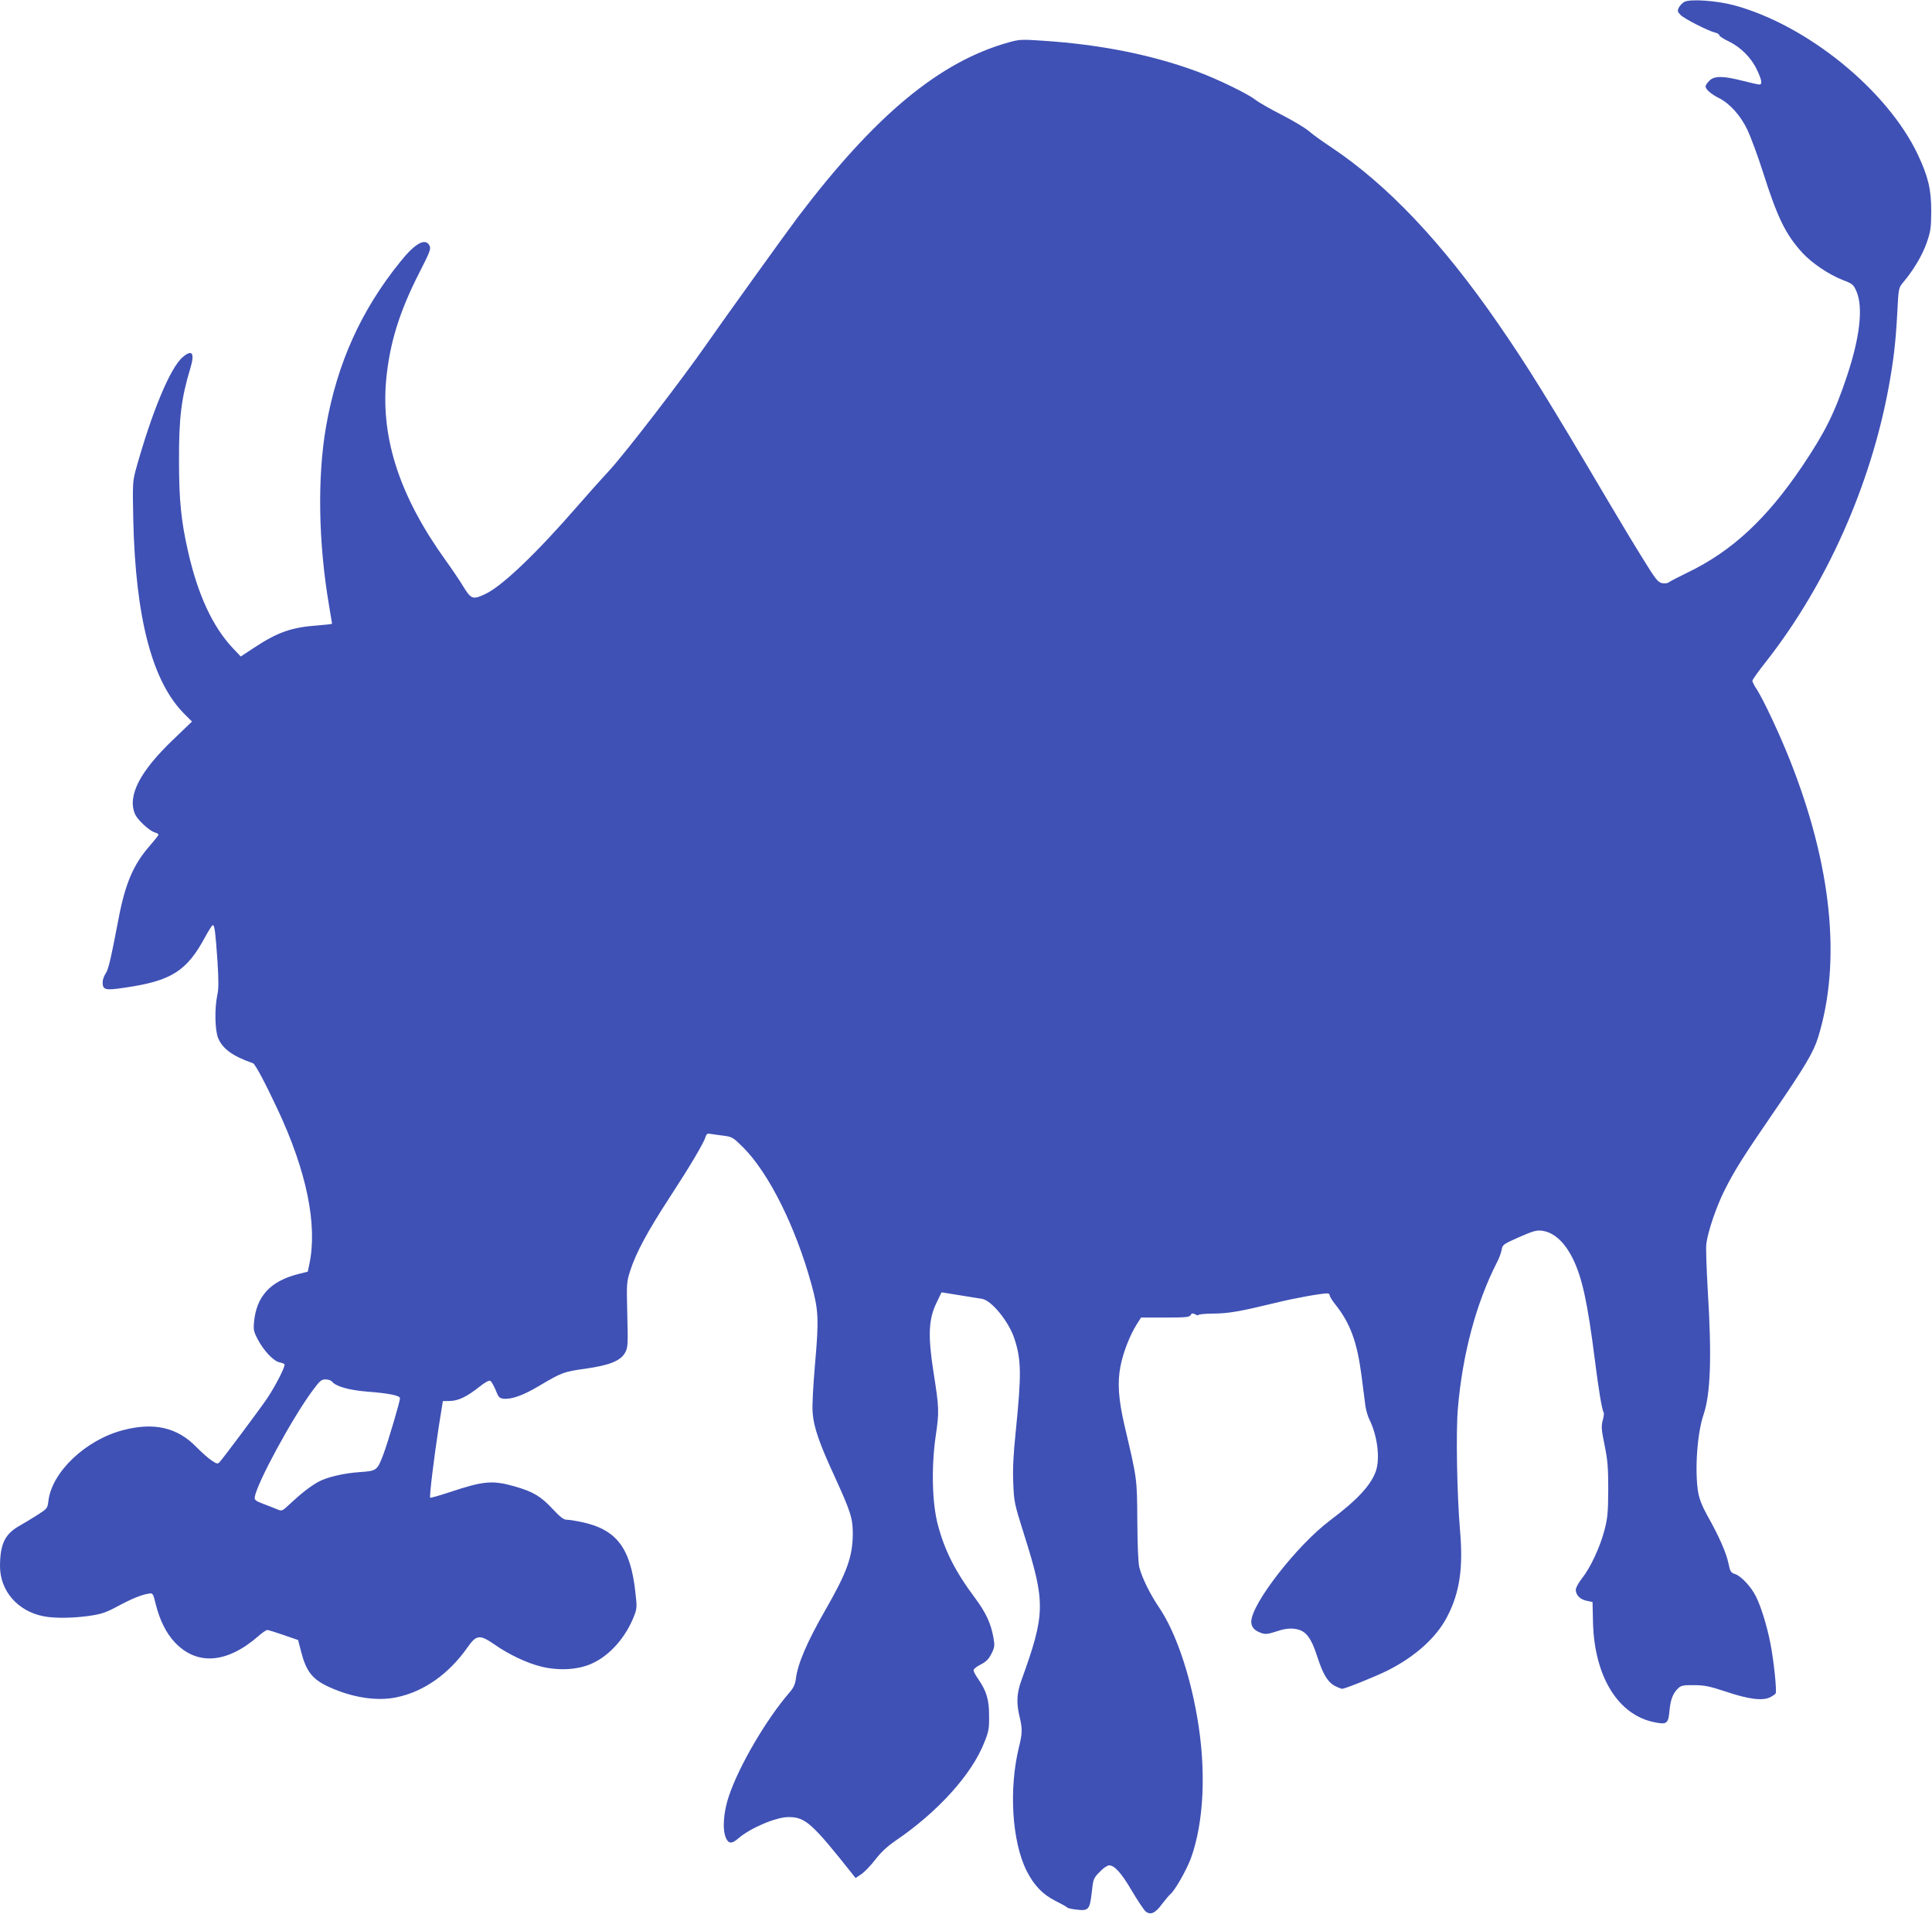
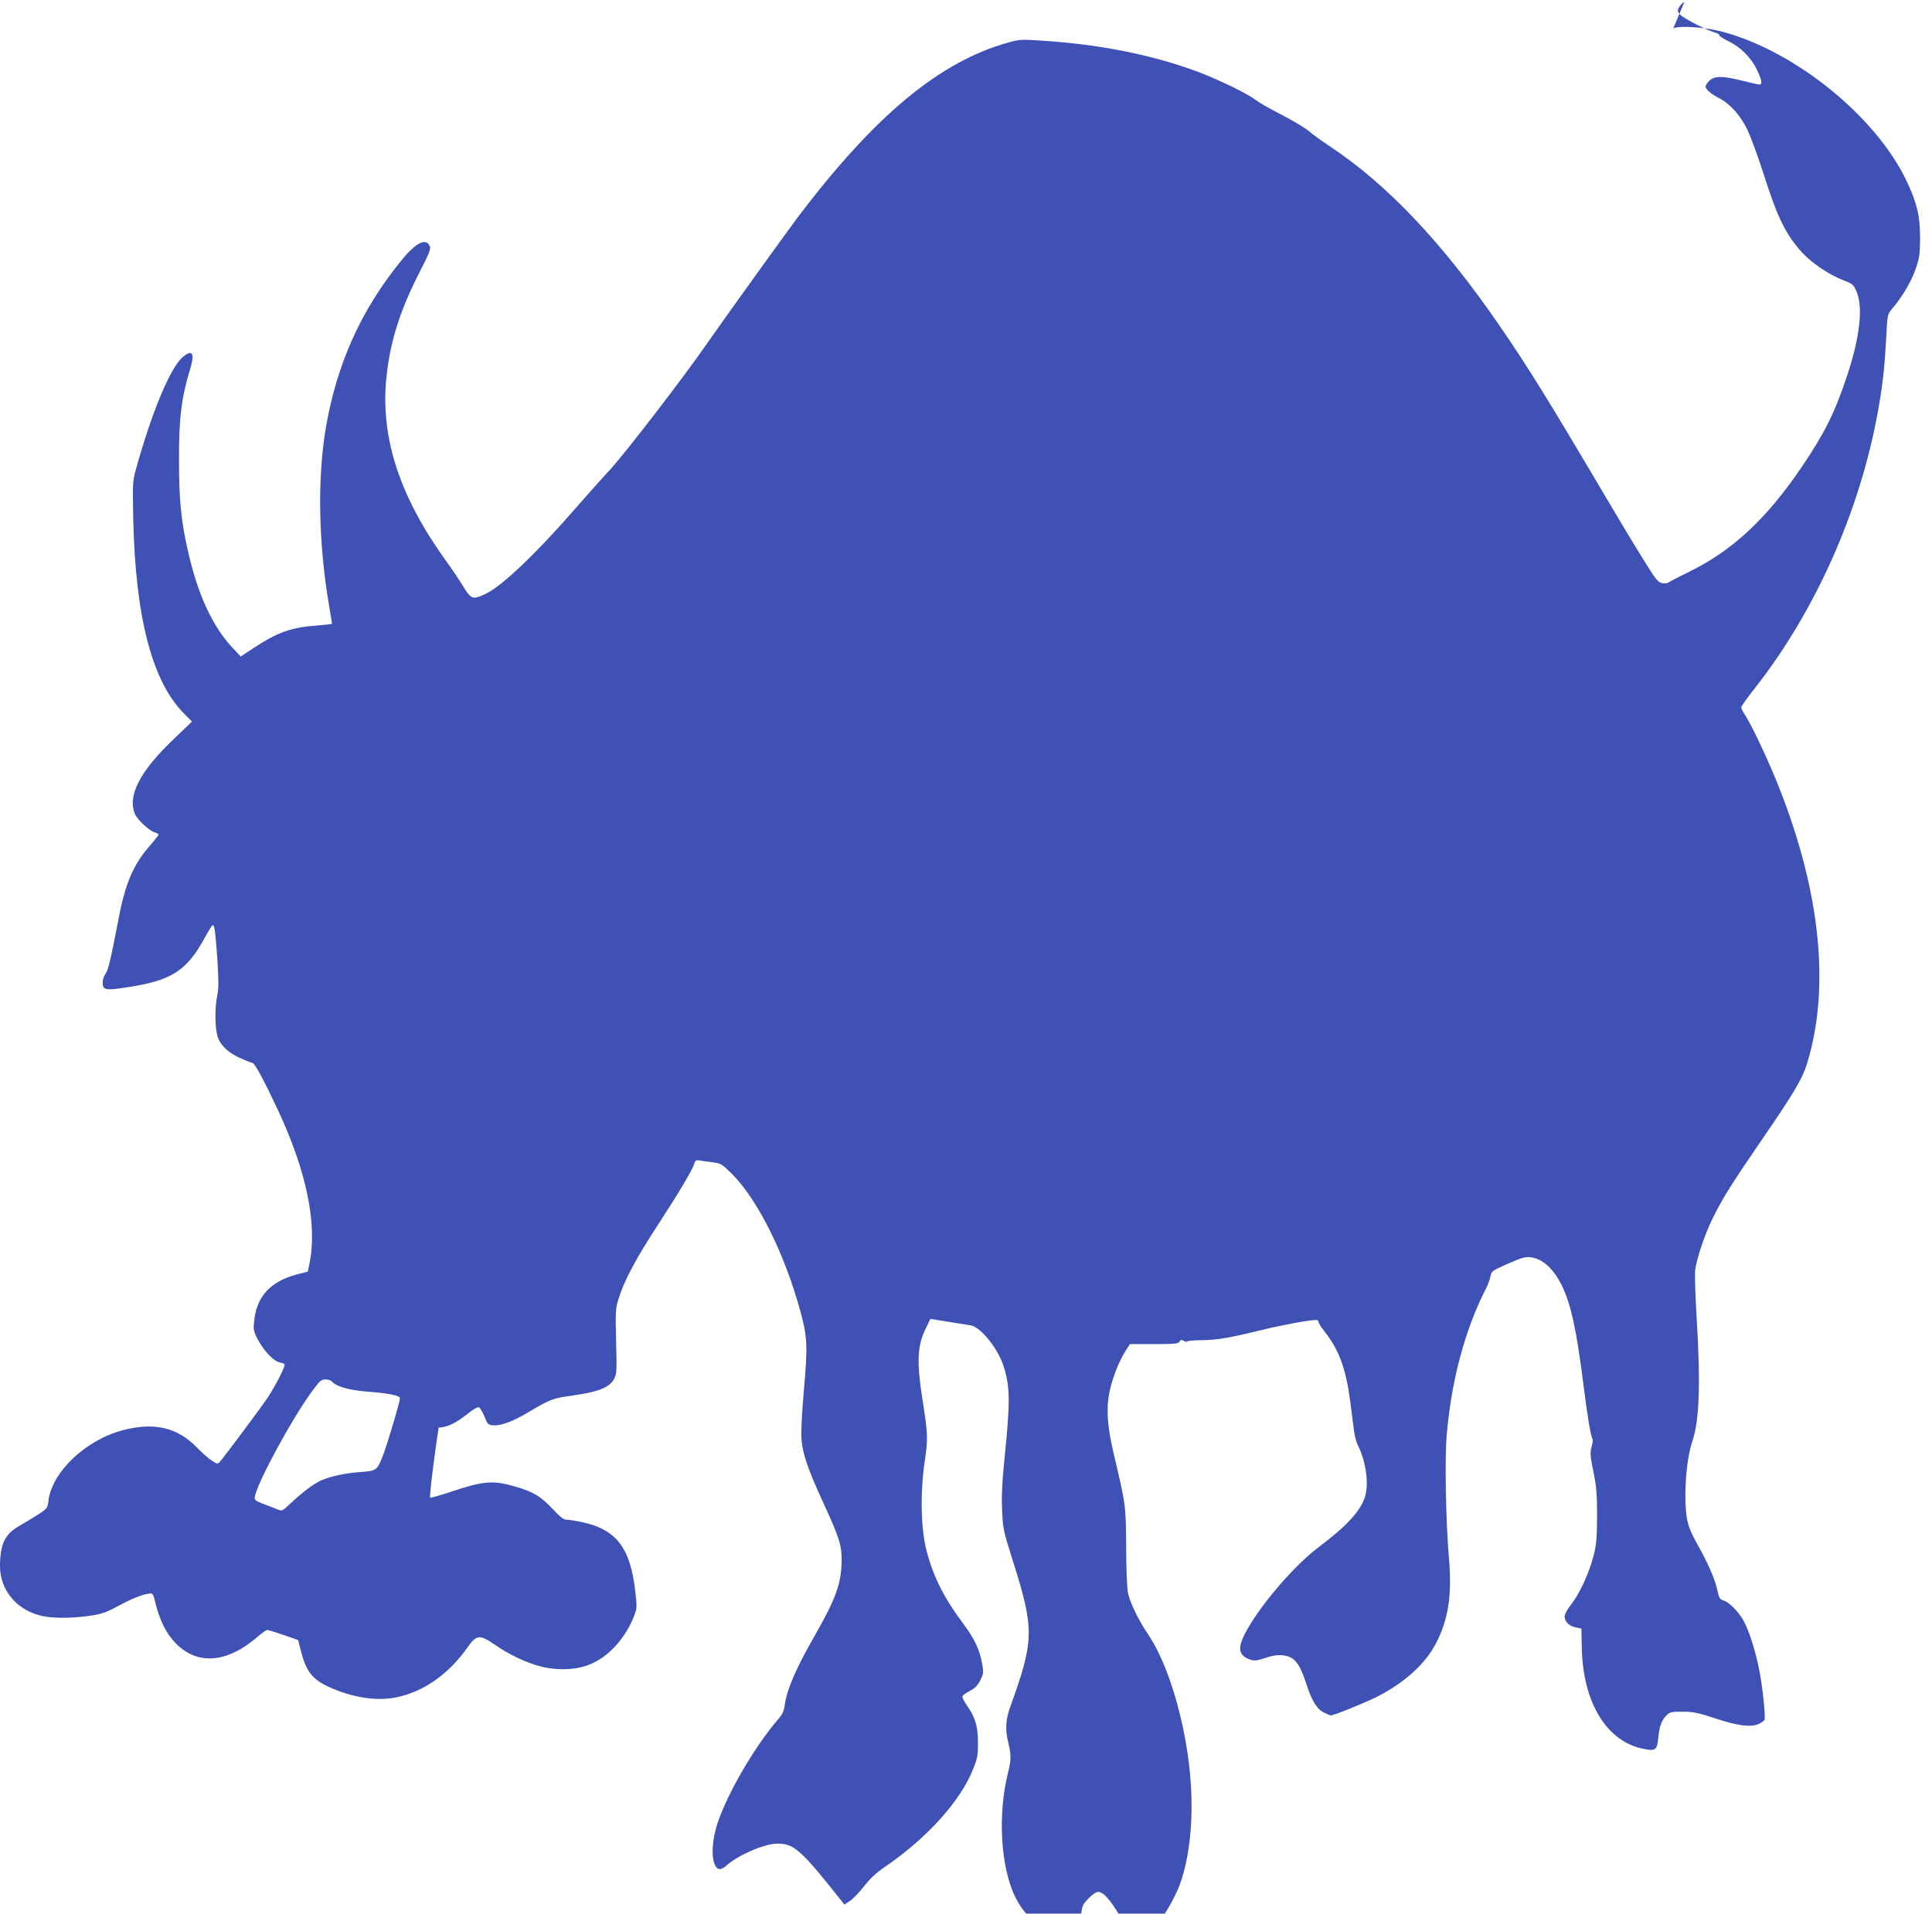
<svg xmlns="http://www.w3.org/2000/svg" version="1.0" width="1280pt" height="1268pt" viewBox="0 0 1280 1268" preserveAspectRatio="xMidYMid meet">
  <g transform="translate(0,1268) scale(0.1,-0.1)" fill="#3f51b5" stroke="none">
-     <path d="M11160 12668 c-13 -7 -30 -24 -37 -38 -11 -21 -9 -28 10 -48 23 -25 182 -106 230 -118 15 -3 27 -11 28 -18 0 -6 28 -24 62 -40 79 -38 150 -109 187 -188 33 -69 37 -98 16 -98 -7 0 -58 11 -112 25 -130 33 -187 33 -219 0 -14 -13 -25 -30 -25 -38 0 -19 37 -51 89 -77 71 -36 142 -114 188 -210 22 -47 69 -173 103 -280 97 -305 150 -413 262 -536 62 -67 174 -143 266 -179 67 -26 72 -30 92 -77 45 -105 22 -305 -64 -562 -82 -245 -145 -371 -295 -594 -236 -350 -466 -564 -761 -706 -60 -29 -115 -58 -123 -64 -8 -7 -27 -9 -45 -6 -28 6 -43 25 -125 158 -52 83 -154 252 -227 376 -406 688 -542 907 -734 1185 -372 539 -736 923 -1109 1171 -56 37 -121 84 -145 105 -24 21 -106 70 -182 109 -77 39 -156 85 -176 101 -48 38 -250 136 -377 183 -300 112 -645 181 -1025 206 -144 10 -159 9 -230 -11 -458 -128 -884 -482 -1397 -1159 -81 -108 -495 -684 -600 -835 -159 -230 -557 -747 -655 -850 -31 -33 -122 -134 -201 -225 -277 -319 -504 -535 -614 -586 -82 -39 -94 -35 -145 49 -24 39 -76 117 -116 172 -303 421 -430 804 -396 1193 23 247 87 455 222 719 68 133 76 154 66 175 -27 54 -95 17 -192 -104 -262 -323 -421 -677 -494 -1095 -58 -335 -51 -768 20 -1185 11 -64 20 -118 20 -121 0 -2 -42 -7 -94 -11 -173 -12 -266 -44 -426 -150 l-85 -56 -52 55 c-134 142 -233 355 -298 645 -45 197 -59 338 -59 595 -1 286 15 417 76 618 29 98 11 124 -51 71 -83 -69 -207 -369 -312 -749 -20 -76 -21 -94 -16 -330 15 -652 126 -1073 338 -1285 l51 -51 -124 -119 c-221 -211 -305 -373 -254 -493 15 -38 98 -115 133 -123 13 -4 23 -10 23 -15 0 -4 -27 -38 -60 -76 -106 -121 -161 -249 -205 -483 -52 -271 -67 -336 -86 -362 -10 -15 -19 -40 -19 -56 0 -51 16 -56 142 -37 313 45 415 109 538 338 23 42 45 77 50 77 12 0 18 -52 31 -242 8 -129 8 -181 -2 -225 -18 -87 -15 -229 6 -281 30 -72 96 -120 231 -167 14 -4 80 -128 163 -305 193 -411 266 -768 210 -1029 l-10 -47 -67 -17 c-182 -47 -274 -148 -289 -318 -5 -50 -2 -64 27 -118 40 -74 103 -140 142 -148 16 -3 30 -9 33 -13 7 -12 -60 -144 -116 -227 -49 -72 -286 -390 -315 -422 -11 -12 -19 -11 -52 12 -22 14 -65 53 -98 86 -127 132 -281 169 -488 115 -247 -64 -471 -276 -495 -467 -6 -51 -8 -53 -68 -92 -35 -22 -90 -56 -124 -75 -97 -55 -128 -120 -129 -267 0 -165 118 -300 291 -333 73 -14 198 -12 306 4 76 11 107 22 185 64 91 49 159 77 207 83 23 4 26 -1 43 -71 26 -105 69 -191 125 -251 147 -157 347 -142 556 41 25 22 51 40 59 40 7 -1 56 -16 108 -34 l95 -33 21 -81 c34 -130 76 -181 186 -231 154 -70 318 -95 447 -67 181 38 346 155 471 334 56 80 80 82 174 17 94 -66 213 -123 308 -147 120 -30 247 -23 341 20 117 53 222 172 277 312 20 51 21 61 10 156 -32 298 -125 420 -357 469 -38 8 -81 15 -96 15 -23 0 -44 16 -99 75 -76 81 -126 111 -248 146 -146 42 -208 36 -424 -36 -72 -24 -133 -41 -136 -39 -6 7 24 256 56 465 l28 175 46 1 c56 1 113 28 196 94 39 31 65 45 73 39 7 -4 23 -32 35 -61 19 -48 24 -54 54 -57 52 -5 130 23 232 84 154 91 164 95 309 115 162 23 235 53 264 109 17 32 18 54 13 248 -5 207 -5 216 19 291 37 117 116 264 263 489 133 204 224 357 237 400 6 20 12 23 38 18 18 -3 57 -8 87 -12 50 -7 59 -12 125 -78 169 -170 346 -524 451 -906 47 -171 50 -231 24 -525 -13 -150 -20 -280 -16 -325 7 -96 43 -201 144 -420 107 -234 122 -280 122 -382 -1 -153 -38 -255 -180 -503 -123 -214 -185 -359 -197 -458 -5 -37 -15 -60 -42 -91 -154 -178 -335 -487 -402 -687 -36 -106 -44 -220 -20 -276 17 -41 40 -42 83 -4 78 68 249 141 332 141 112 0 156 -40 428 -383 l16 -21 39 26 c21 14 62 57 92 96 38 49 77 86 135 126 278 189 504 438 587 650 29 71 33 93 32 176 0 106 -16 163 -71 243 -18 25 -32 52 -32 60 0 8 21 25 48 38 36 19 52 35 71 72 21 43 22 53 13 105 -17 96 -50 166 -121 262 -133 178 -203 317 -248 489 -38 143 -43 382 -14 584 24 164 24 183 -16 436 -35 229 -31 338 19 443 l36 75 118 -19 c66 -11 133 -21 149 -24 63 -9 177 -148 215 -262 47 -141 48 -238 9 -622 -15 -147 -20 -242 -16 -335 5 -126 7 -137 71 -340 144 -456 143 -526 -18 -972 -30 -83 -33 -149 -11 -238 19 -80 19 -108 -4 -201 -68 -276 -47 -624 50 -819 48 -96 107 -158 191 -200 40 -20 75 -39 78 -44 3 -4 30 -11 61 -14 81 -10 89 -1 102 113 10 90 11 94 52 136 23 25 51 44 63 44 36 0 81 -49 151 -169 38 -64 78 -124 90 -135 31 -28 65 -14 109 47 22 28 46 58 56 66 31 26 106 158 136 238 87 240 103 587 41 939 -51 294 -144 561 -248 717 -64 94 -117 202 -135 273 -7 32 -12 142 -13 309 -2 283 -1 273 -85 630 -40 173 -48 286 -26 395 19 94 61 200 106 273 l30 47 160 0 c136 0 160 2 168 16 7 13 13 14 31 5 11 -7 21 -8 21 -4 0 4 44 9 98 9 103 1 181 15 407 70 124 31 307 64 350 64 8 0 15 -6 15 -14 0 -7 17 -35 39 -62 97 -123 142 -246 171 -466 11 -84 22 -175 26 -203 4 -27 15 -66 24 -85 56 -111 75 -264 45 -349 -33 -93 -123 -190 -304 -326 -219 -165 -521 -553 -521 -671 0 -35 21 -59 68 -75 26 -9 43 -7 98 11 46 16 81 21 115 18 78 -8 113 -50 159 -193 34 -105 66 -159 110 -184 21 -11 44 -21 52 -21 20 0 220 81 299 120 185 93 325 219 396 356 84 160 108 324 86 574 -20 234 -28 656 -14 810 31 361 122 698 258 964 15 28 29 67 32 86 6 33 11 36 116 83 94 41 116 47 152 42 78 -11 147 -73 202 -182 63 -126 99 -293 147 -671 24 -193 47 -333 59 -352 3 -5 0 -29 -7 -53 -10 -39 -8 -61 13 -164 20 -99 24 -146 24 -293 -1 -150 -4 -188 -24 -265 -28 -111 -94 -253 -149 -322 -23 -29 -42 -63 -42 -77 0 -35 30 -65 73 -73 l38 -8 3 -135 c9 -357 165 -612 404 -661 86 -18 95 -11 103 78 7 74 24 116 59 148 18 17 36 20 104 19 68 0 102 -7 211 -43 151 -51 244 -62 293 -37 17 9 33 20 36 25 9 14 -12 216 -34 329 -24 122 -63 248 -97 315 -32 64 -97 133 -137 147 -29 9 -33 16 -45 73 -14 68 -63 180 -139 314 -34 62 -53 108 -61 154 -24 140 -7 392 35 514 47 139 56 381 28 831 -8 143 -13 279 -9 304 11 82 66 244 119 350 67 134 122 221 320 510 213 310 271 408 301 505 156 504 91 1140 -187 1840 -66 167 -173 395 -218 466 -17 25 -30 51 -30 58 0 7 41 65 92 129 399 509 692 1167 812 1822 32 178 45 287 56 487 8 164 9 166 39 202 67 79 126 178 155 260 27 78 30 98 31 211 0 146 -20 229 -89 376 -202 426 -733 858 -1217 989 -115 31 -291 43 -329 23z m-8961 -9142 c27 -33 112 -57 234 -67 144 -11 217 -26 217 -44 0 -22 -79 -288 -109 -369 -42 -110 -44 -112 -155 -120 -110 -7 -226 -35 -281 -67 -50 -28 -114 -78 -183 -143 -52 -49 -54 -50 -85 -37 -18 7 -59 24 -92 36 -52 20 -60 26 -57 46 14 91 245 518 382 704 48 65 59 75 86 75 17 0 37 -6 43 -14z" />
+     <path d="M11160 12668 c-13 -7 -30 -24 -37 -38 -11 -21 -9 -28 10 -48 23 -25 182 -106 230 -118 15 -3 27 -11 28 -18 0 -6 28 -24 62 -40 79 -38 150 -109 187 -188 33 -69 37 -98 16 -98 -7 0 -58 11 -112 25 -130 33 -187 33 -219 0 -14 -13 -25 -30 -25 -38 0 -19 37 -51 89 -77 71 -36 142 -114 188 -210 22 -47 69 -173 103 -280 97 -305 150 -413 262 -536 62 -67 174 -143 266 -179 67 -26 72 -30 92 -77 45 -105 22 -305 -64 -562 -82 -245 -145 -371 -295 -594 -236 -350 -466 -564 -761 -706 -60 -29 -115 -58 -123 -64 -8 -7 -27 -9 -45 -6 -28 6 -43 25 -125 158 -52 83 -154 252 -227 376 -406 688 -542 907 -734 1185 -372 539 -736 923 -1109 1171 -56 37 -121 84 -145 105 -24 21 -106 70 -182 109 -77 39 -156 85 -176 101 -48 38 -250 136 -377 183 -300 112 -645 181 -1025 206 -144 10 -159 9 -230 -11 -458 -128 -884 -482 -1397 -1159 -81 -108 -495 -684 -600 -835 -159 -230 -557 -747 -655 -850 -31 -33 -122 -134 -201 -225 -277 -319 -504 -535 -614 -586 -82 -39 -94 -35 -145 49 -24 39 -76 117 -116 172 -303 421 -430 804 -396 1193 23 247 87 455 222 719 68 133 76 154 66 175 -27 54 -95 17 -192 -104 -262 -323 -421 -677 -494 -1095 -58 -335 -51 -768 20 -1185 11 -64 20 -118 20 -121 0 -2 -42 -7 -94 -11 -173 -12 -266 -44 -426 -150 l-85 -56 -52 55 c-134 142 -233 355 -298 645 -45 197 -59 338 -59 595 -1 286 15 417 76 618 29 98 11 124 -51 71 -83 -69 -207 -369 -312 -749 -20 -76 -21 -94 -16 -330 15 -652 126 -1073 338 -1285 l51 -51 -124 -119 c-221 -211 -305 -373 -254 -493 15 -38 98 -115 133 -123 13 -4 23 -10 23 -15 0 -4 -27 -38 -60 -76 -106 -121 -161 -249 -205 -483 -52 -271 -67 -336 -86 -362 -10 -15 -19 -40 -19 -56 0 -51 16 -56 142 -37 313 45 415 109 538 338 23 42 45 77 50 77 12 0 18 -52 31 -242 8 -129 8 -181 -2 -225 -18 -87 -15 -229 6 -281 30 -72 96 -120 231 -167 14 -4 80 -128 163 -305 193 -411 266 -768 210 -1029 l-10 -47 -67 -17 c-182 -47 -274 -148 -289 -318 -5 -50 -2 -64 27 -118 40 -74 103 -140 142 -148 16 -3 30 -9 33 -13 7 -12 -60 -144 -116 -227 -49 -72 -286 -390 -315 -422 -11 -12 -19 -11 -52 12 -22 14 -65 53 -98 86 -127 132 -281 169 -488 115 -247 -64 -471 -276 -495 -467 -6 -51 -8 -53 -68 -92 -35 -22 -90 -56 -124 -75 -97 -55 -128 -120 -129 -267 0 -165 118 -300 291 -333 73 -14 198 -12 306 4 76 11 107 22 185 64 91 49 159 77 207 83 23 4 26 -1 43 -71 26 -105 69 -191 125 -251 147 -157 347 -142 556 41 25 22 51 40 59 40 7 -1 56 -16 108 -34 l95 -33 21 -81 c34 -130 76 -181 186 -231 154 -70 318 -95 447 -67 181 38 346 155 471 334 56 80 80 82 174 17 94 -66 213 -123 308 -147 120 -30 247 -23 341 20 117 53 222 172 277 312 20 51 21 61 10 156 -32 298 -125 420 -357 469 -38 8 -81 15 -96 15 -23 0 -44 16 -99 75 -76 81 -126 111 -248 146 -146 42 -208 36 -424 -36 -72 -24 -133 -41 -136 -39 -6 7 24 256 56 465 c56 1 113 28 196 94 39 31 65 45 73 39 7 -4 23 -32 35 -61 19 -48 24 -54 54 -57 52 -5 130 23 232 84 154 91 164 95 309 115 162 23 235 53 264 109 17 32 18 54 13 248 -5 207 -5 216 19 291 37 117 116 264 263 489 133 204 224 357 237 400 6 20 12 23 38 18 18 -3 57 -8 87 -12 50 -7 59 -12 125 -78 169 -170 346 -524 451 -906 47 -171 50 -231 24 -525 -13 -150 -20 -280 -16 -325 7 -96 43 -201 144 -420 107 -234 122 -280 122 -382 -1 -153 -38 -255 -180 -503 -123 -214 -185 -359 -197 -458 -5 -37 -15 -60 -42 -91 -154 -178 -335 -487 -402 -687 -36 -106 -44 -220 -20 -276 17 -41 40 -42 83 -4 78 68 249 141 332 141 112 0 156 -40 428 -383 l16 -21 39 26 c21 14 62 57 92 96 38 49 77 86 135 126 278 189 504 438 587 650 29 71 33 93 32 176 0 106 -16 163 -71 243 -18 25 -32 52 -32 60 0 8 21 25 48 38 36 19 52 35 71 72 21 43 22 53 13 105 -17 96 -50 166 -121 262 -133 178 -203 317 -248 489 -38 143 -43 382 -14 584 24 164 24 183 -16 436 -35 229 -31 338 19 443 l36 75 118 -19 c66 -11 133 -21 149 -24 63 -9 177 -148 215 -262 47 -141 48 -238 9 -622 -15 -147 -20 -242 -16 -335 5 -126 7 -137 71 -340 144 -456 143 -526 -18 -972 -30 -83 -33 -149 -11 -238 19 -80 19 -108 -4 -201 -68 -276 -47 -624 50 -819 48 -96 107 -158 191 -200 40 -20 75 -39 78 -44 3 -4 30 -11 61 -14 81 -10 89 -1 102 113 10 90 11 94 52 136 23 25 51 44 63 44 36 0 81 -49 151 -169 38 -64 78 -124 90 -135 31 -28 65 -14 109 47 22 28 46 58 56 66 31 26 106 158 136 238 87 240 103 587 41 939 -51 294 -144 561 -248 717 -64 94 -117 202 -135 273 -7 32 -12 142 -13 309 -2 283 -1 273 -85 630 -40 173 -48 286 -26 395 19 94 61 200 106 273 l30 47 160 0 c136 0 160 2 168 16 7 13 13 14 31 5 11 -7 21 -8 21 -4 0 4 44 9 98 9 103 1 181 15 407 70 124 31 307 64 350 64 8 0 15 -6 15 -14 0 -7 17 -35 39 -62 97 -123 142 -246 171 -466 11 -84 22 -175 26 -203 4 -27 15 -66 24 -85 56 -111 75 -264 45 -349 -33 -93 -123 -190 -304 -326 -219 -165 -521 -553 -521 -671 0 -35 21 -59 68 -75 26 -9 43 -7 98 11 46 16 81 21 115 18 78 -8 113 -50 159 -193 34 -105 66 -159 110 -184 21 -11 44 -21 52 -21 20 0 220 81 299 120 185 93 325 219 396 356 84 160 108 324 86 574 -20 234 -28 656 -14 810 31 361 122 698 258 964 15 28 29 67 32 86 6 33 11 36 116 83 94 41 116 47 152 42 78 -11 147 -73 202 -182 63 -126 99 -293 147 -671 24 -193 47 -333 59 -352 3 -5 0 -29 -7 -53 -10 -39 -8 -61 13 -164 20 -99 24 -146 24 -293 -1 -150 -4 -188 -24 -265 -28 -111 -94 -253 -149 -322 -23 -29 -42 -63 -42 -77 0 -35 30 -65 73 -73 l38 -8 3 -135 c9 -357 165 -612 404 -661 86 -18 95 -11 103 78 7 74 24 116 59 148 18 17 36 20 104 19 68 0 102 -7 211 -43 151 -51 244 -62 293 -37 17 9 33 20 36 25 9 14 -12 216 -34 329 -24 122 -63 248 -97 315 -32 64 -97 133 -137 147 -29 9 -33 16 -45 73 -14 68 -63 180 -139 314 -34 62 -53 108 -61 154 -24 140 -7 392 35 514 47 139 56 381 28 831 -8 143 -13 279 -9 304 11 82 66 244 119 350 67 134 122 221 320 510 213 310 271 408 301 505 156 504 91 1140 -187 1840 -66 167 -173 395 -218 466 -17 25 -30 51 -30 58 0 7 41 65 92 129 399 509 692 1167 812 1822 32 178 45 287 56 487 8 164 9 166 39 202 67 79 126 178 155 260 27 78 30 98 31 211 0 146 -20 229 -89 376 -202 426 -733 858 -1217 989 -115 31 -291 43 -329 23z m-8961 -9142 c27 -33 112 -57 234 -67 144 -11 217 -26 217 -44 0 -22 -79 -288 -109 -369 -42 -110 -44 -112 -155 -120 -110 -7 -226 -35 -281 -67 -50 -28 -114 -78 -183 -143 -52 -49 -54 -50 -85 -37 -18 7 -59 24 -92 36 -52 20 -60 26 -57 46 14 91 245 518 382 704 48 65 59 75 86 75 17 0 37 -6 43 -14z" />
  </g>
</svg>